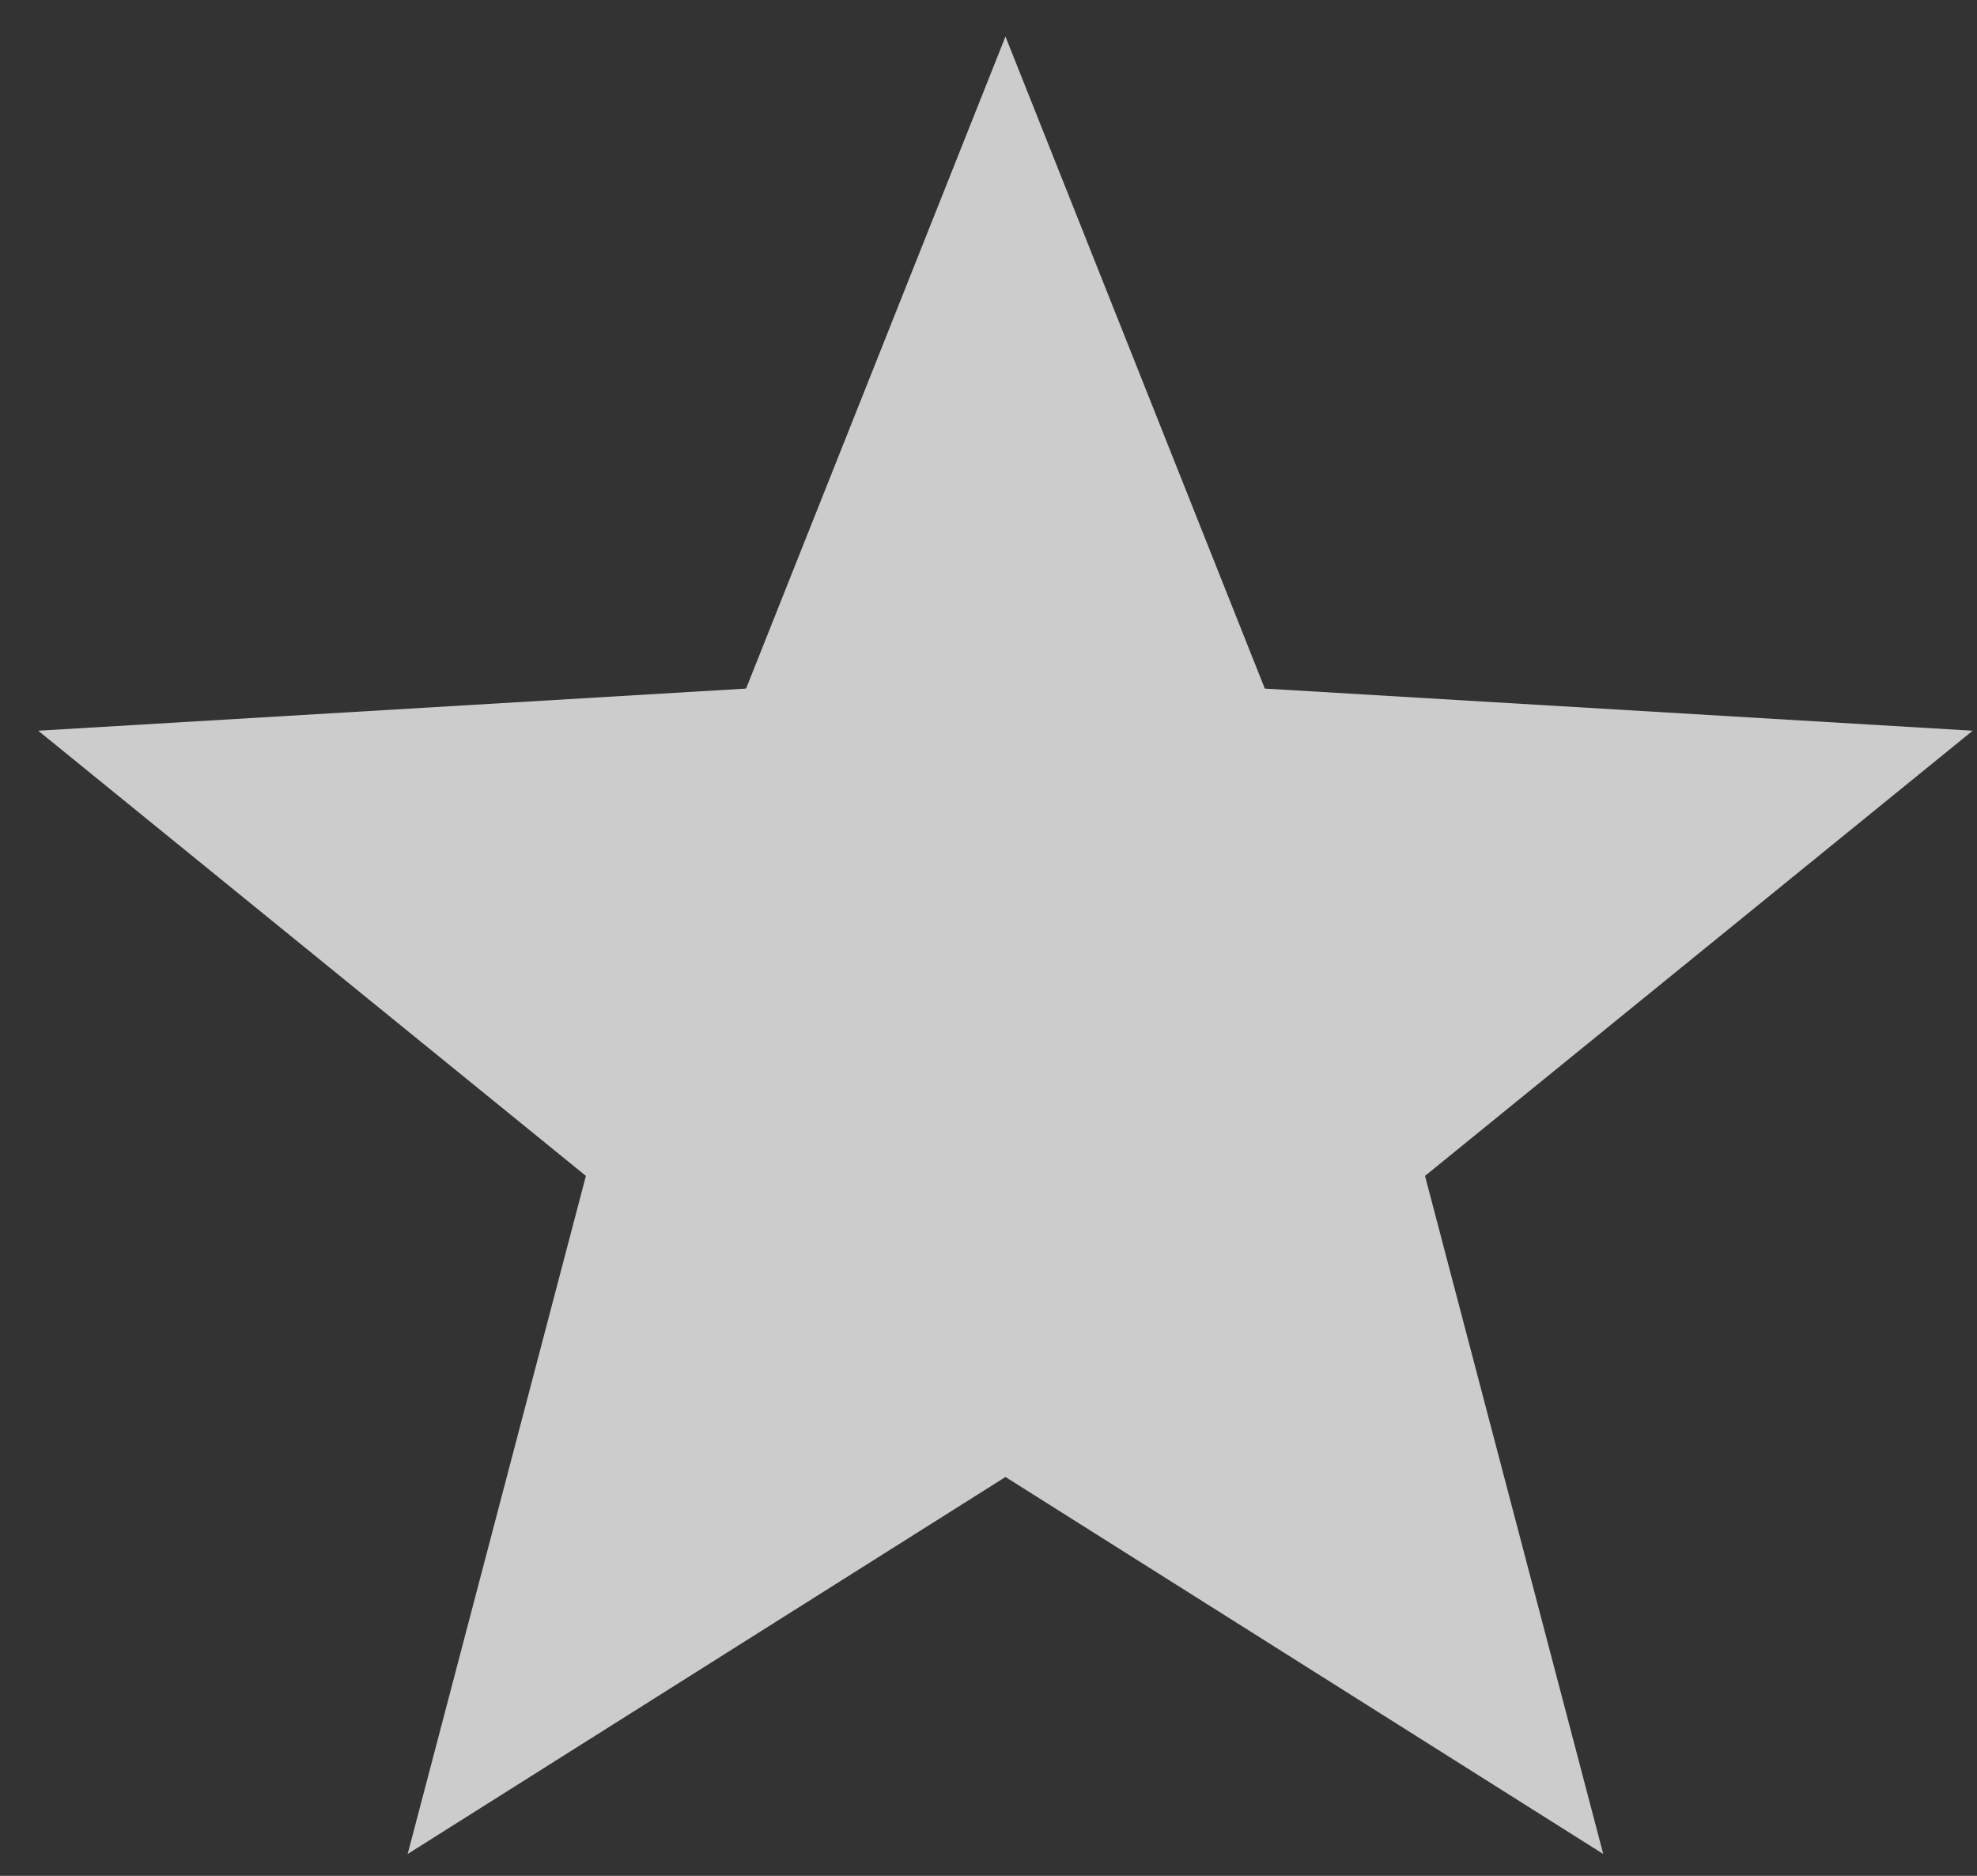
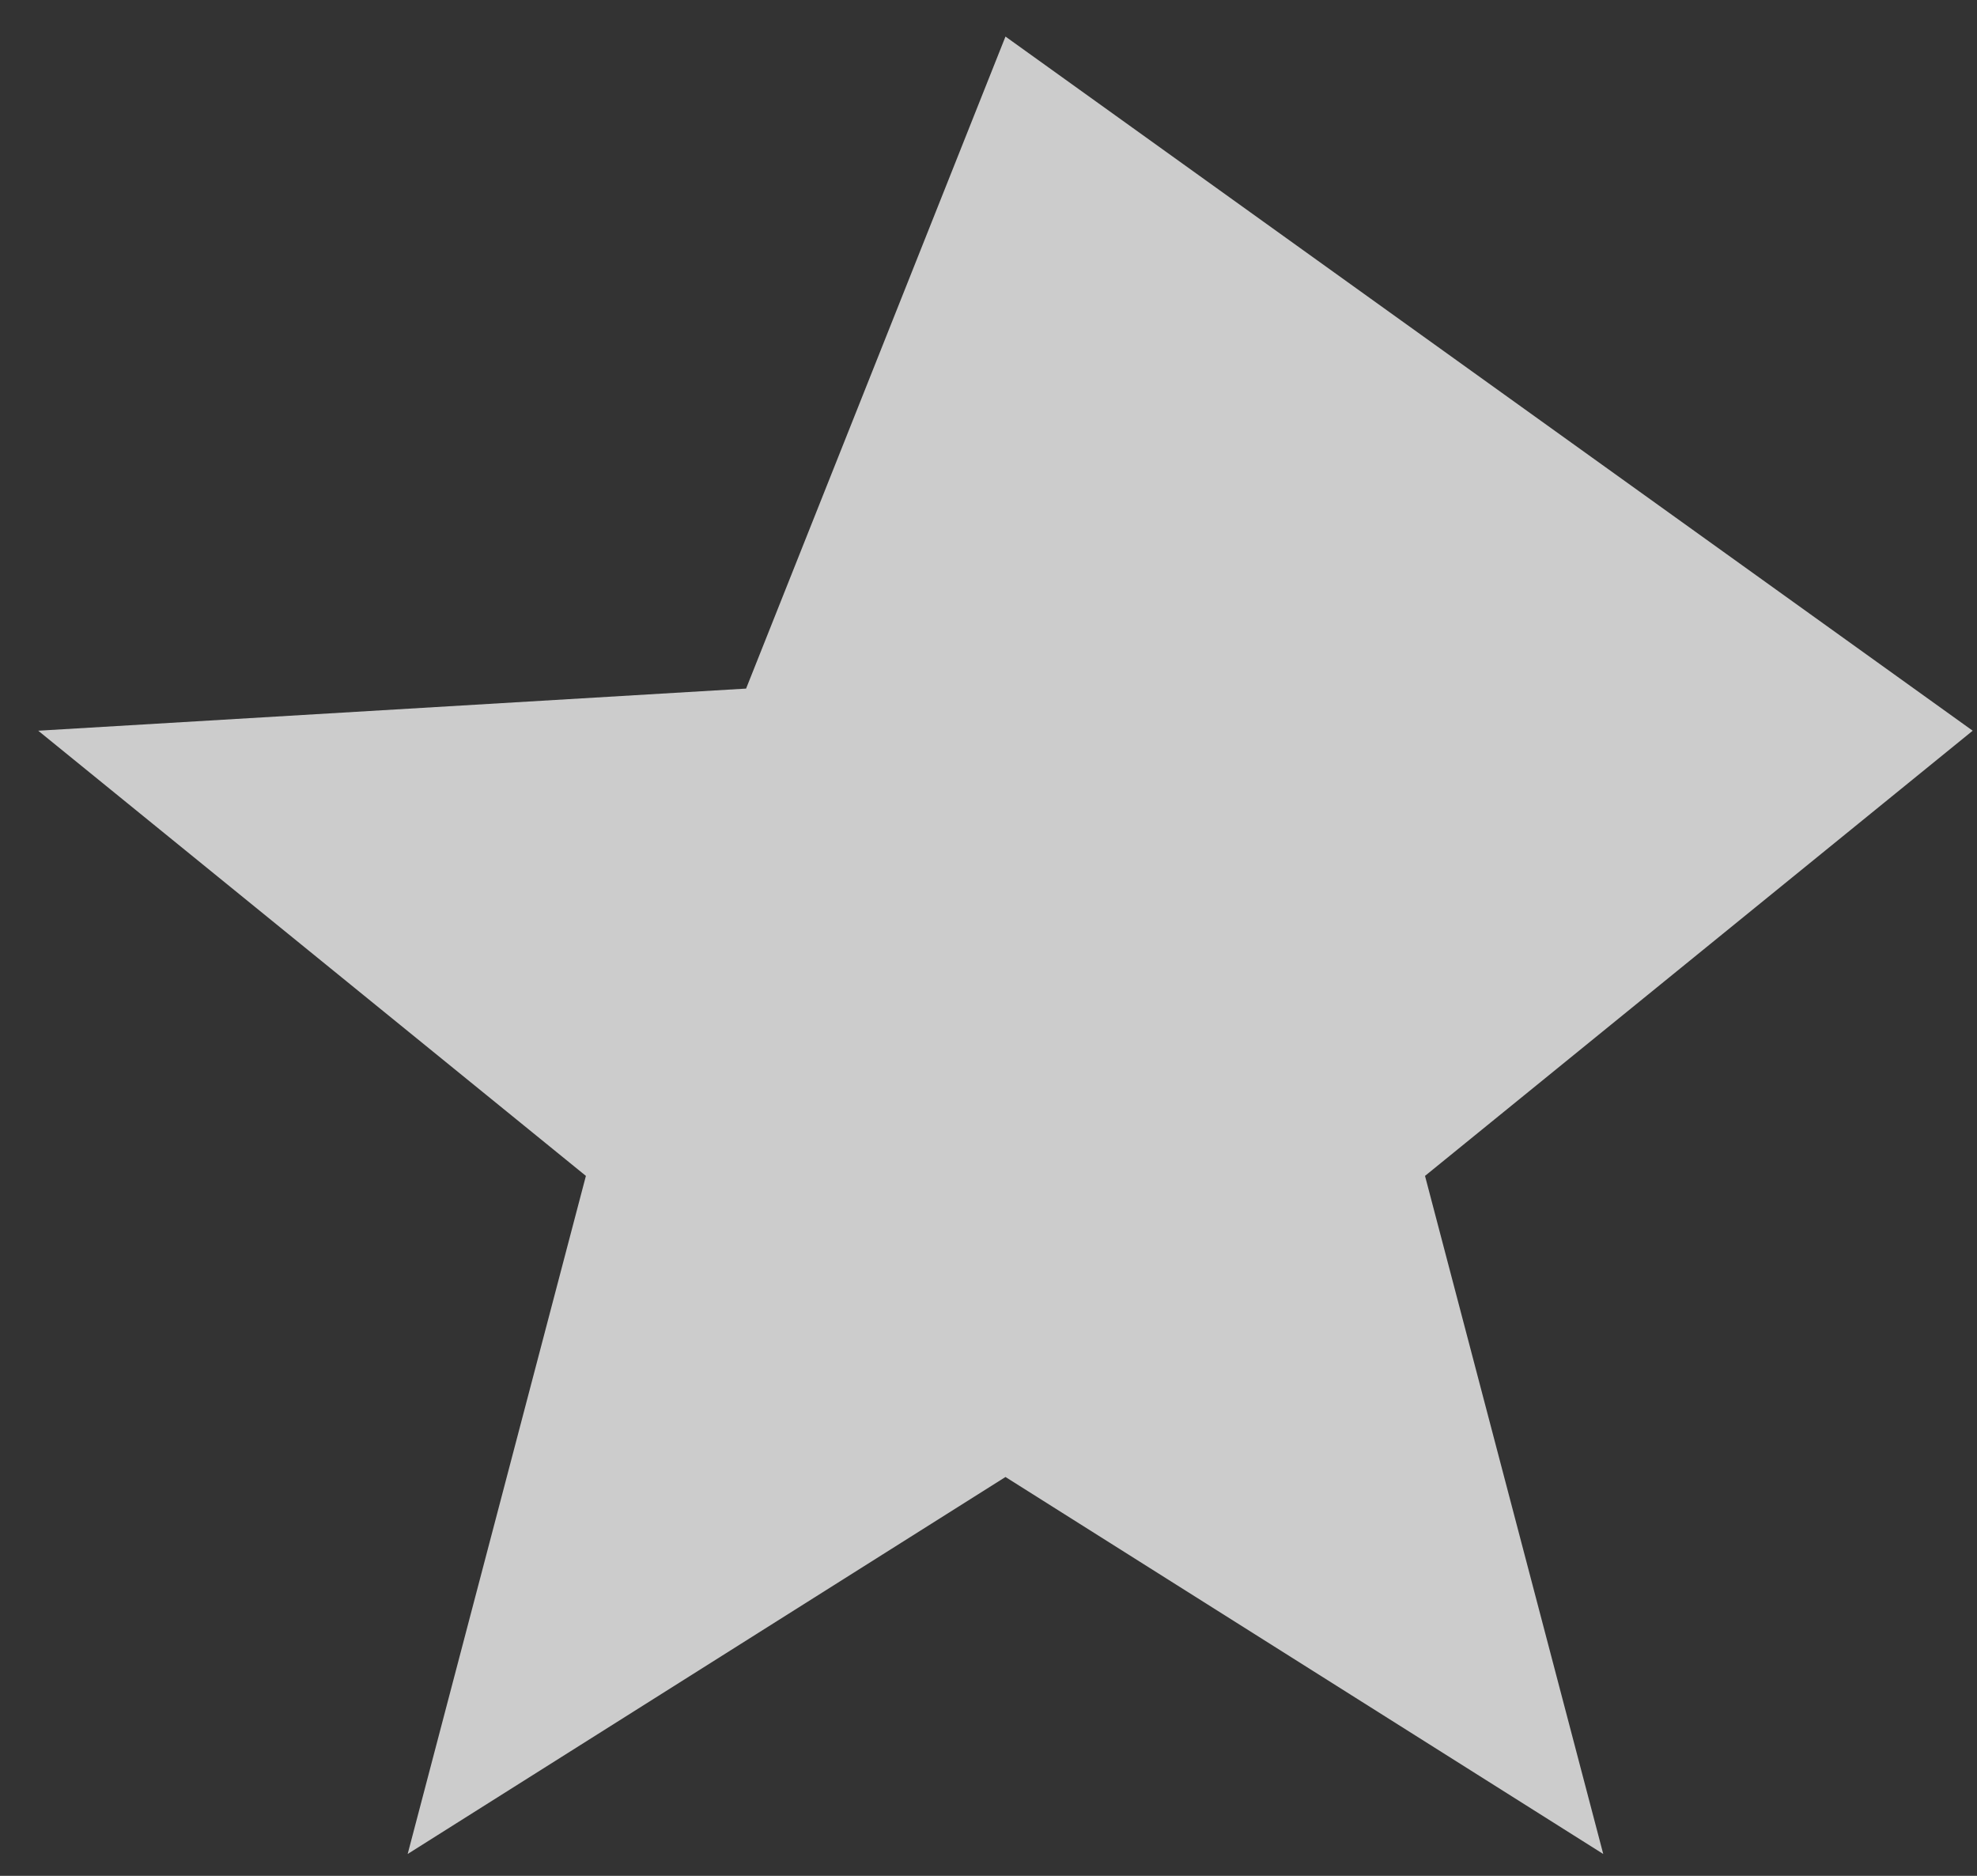
<svg xmlns="http://www.w3.org/2000/svg" width="39" height="37" viewBox="0 0 39 37" fill="none">
  <rect x="0" y="0" width="39" height="37" fill="#333333" stroke="none" />
-   <path opacity="0.75" d="M19.835 0.721L24.951 13.582L38.915 14.413L28.111 23.194L31.627 36.569L19.835 29.133L8.042 36.569L11.558 23.194L0.754 14.413L14.718 13.582L19.835 0.721Z" fill="white" />
+   <path opacity="0.75" d="M19.835 0.721L38.915 14.413L28.111 23.194L31.627 36.569L19.835 29.133L8.042 36.569L11.558 23.194L0.754 14.413L14.718 13.582L19.835 0.721Z" fill="white" />
</svg>